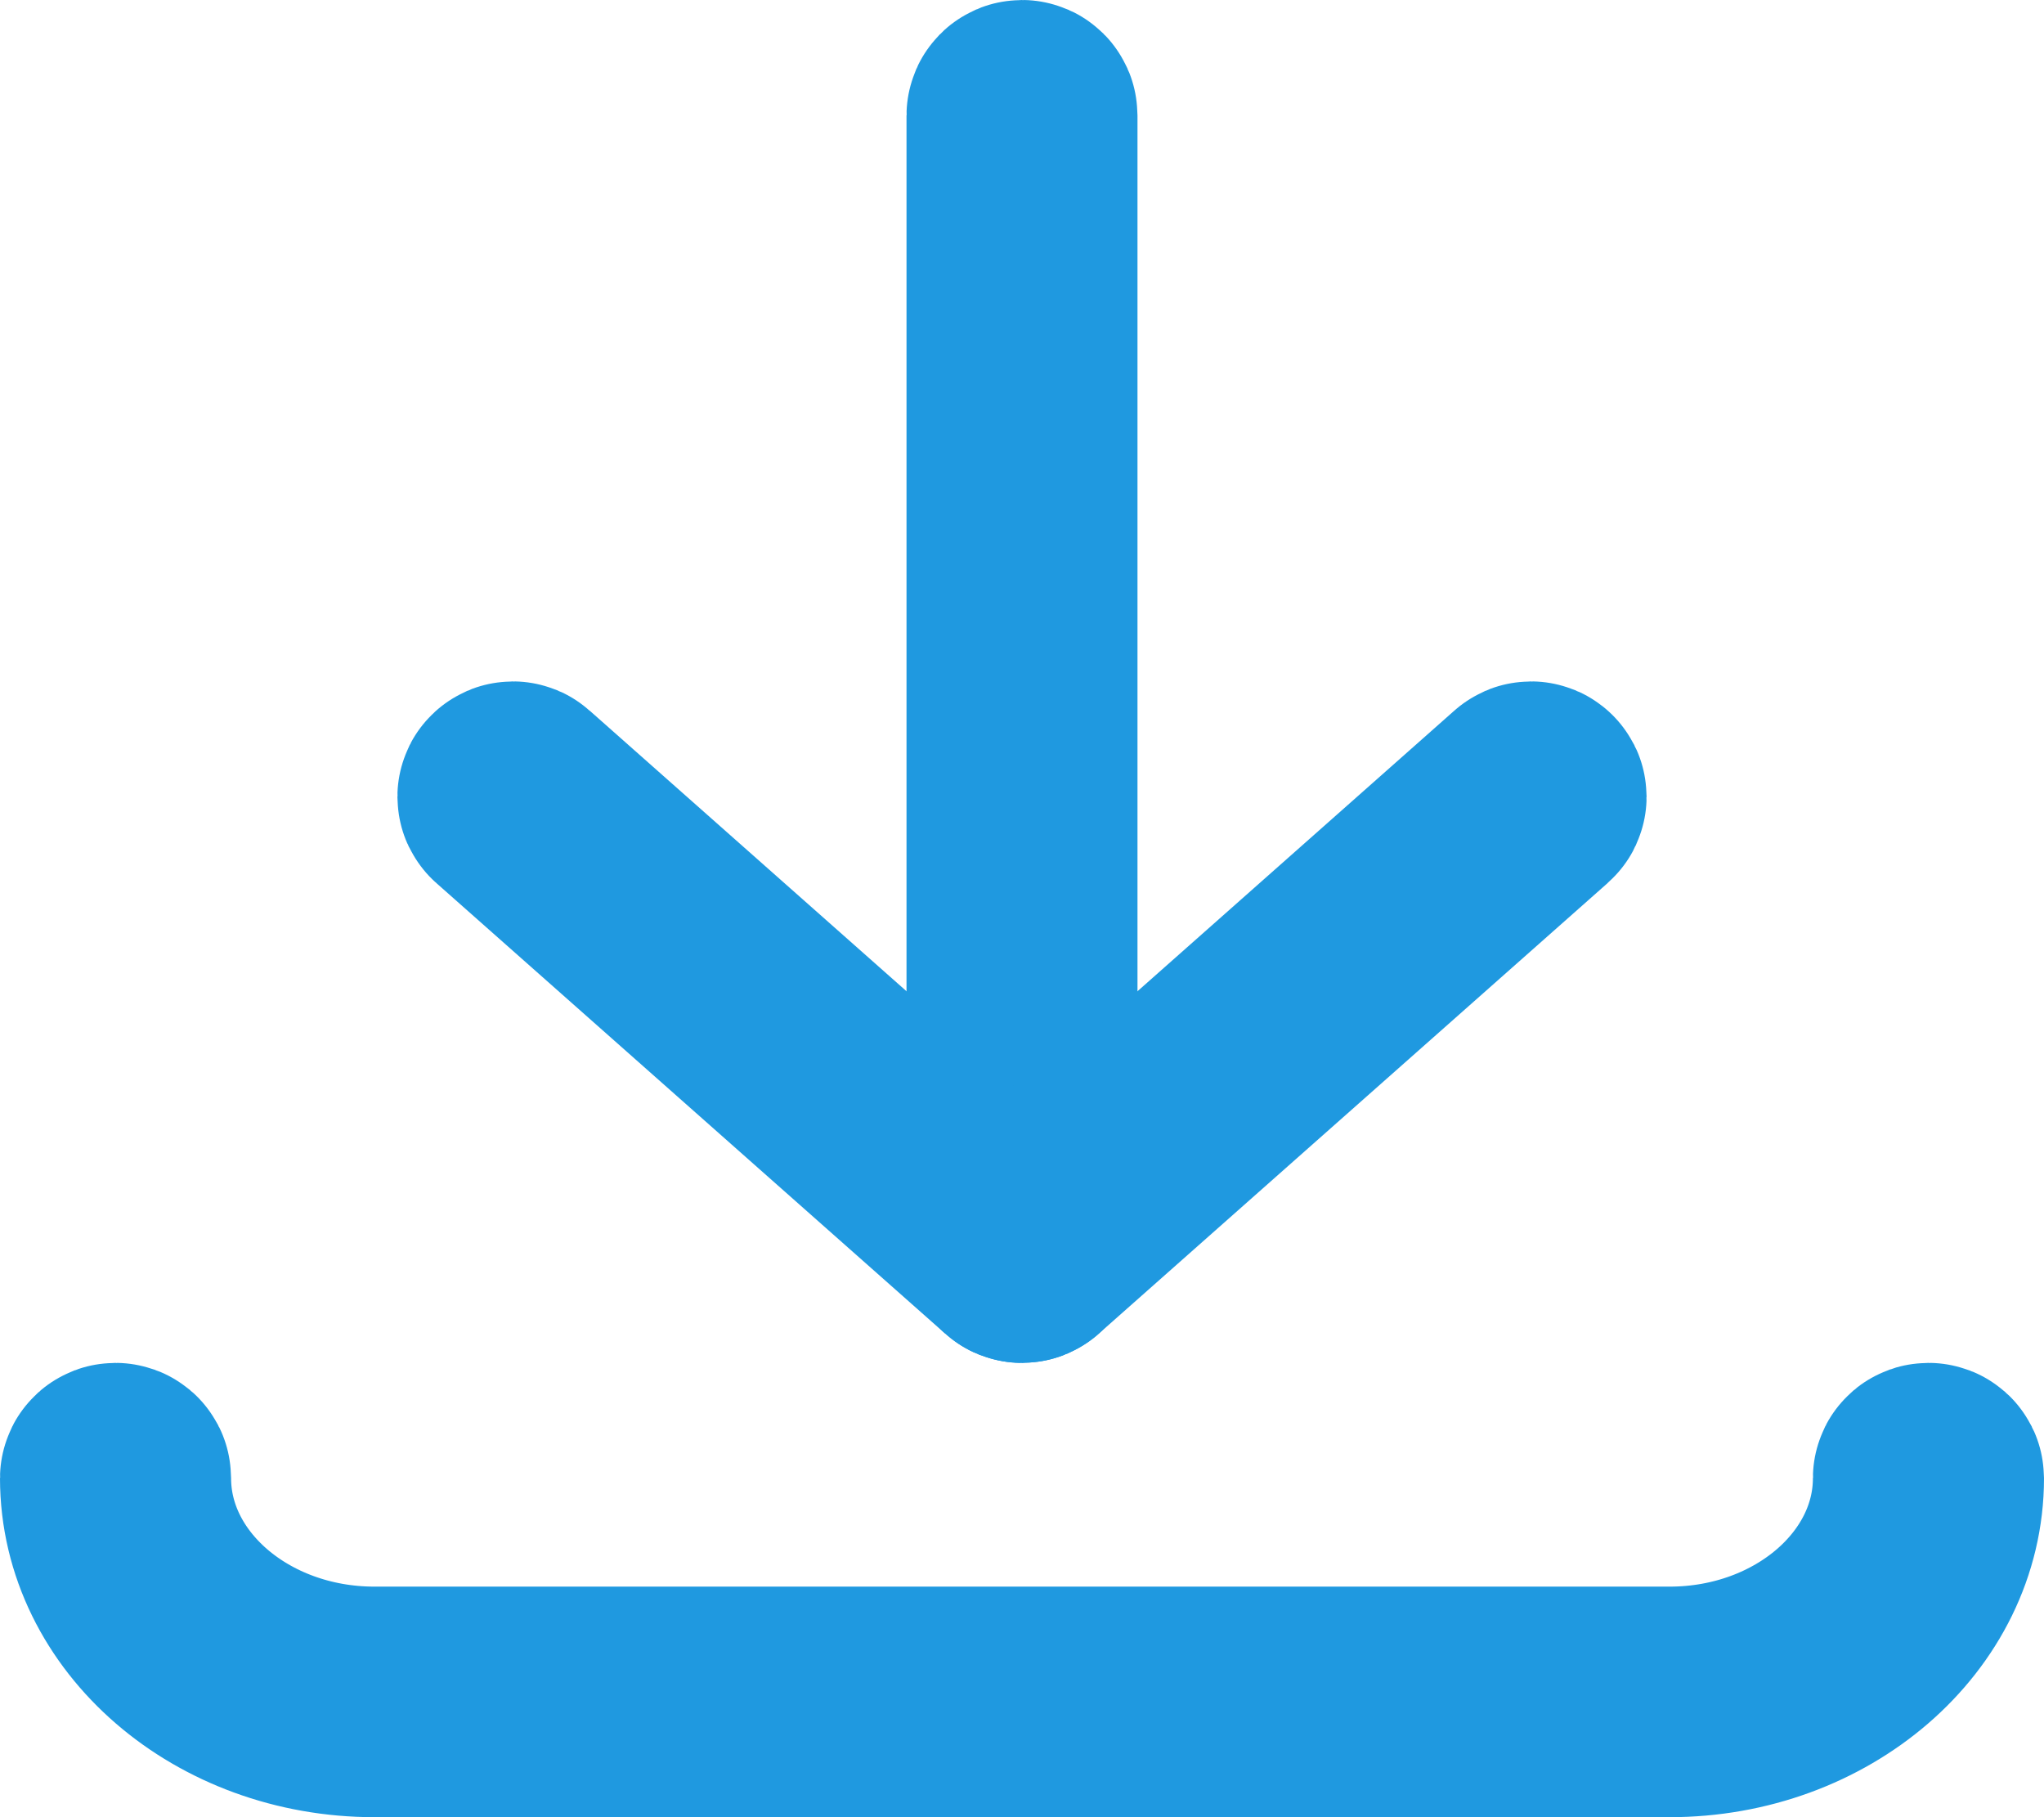
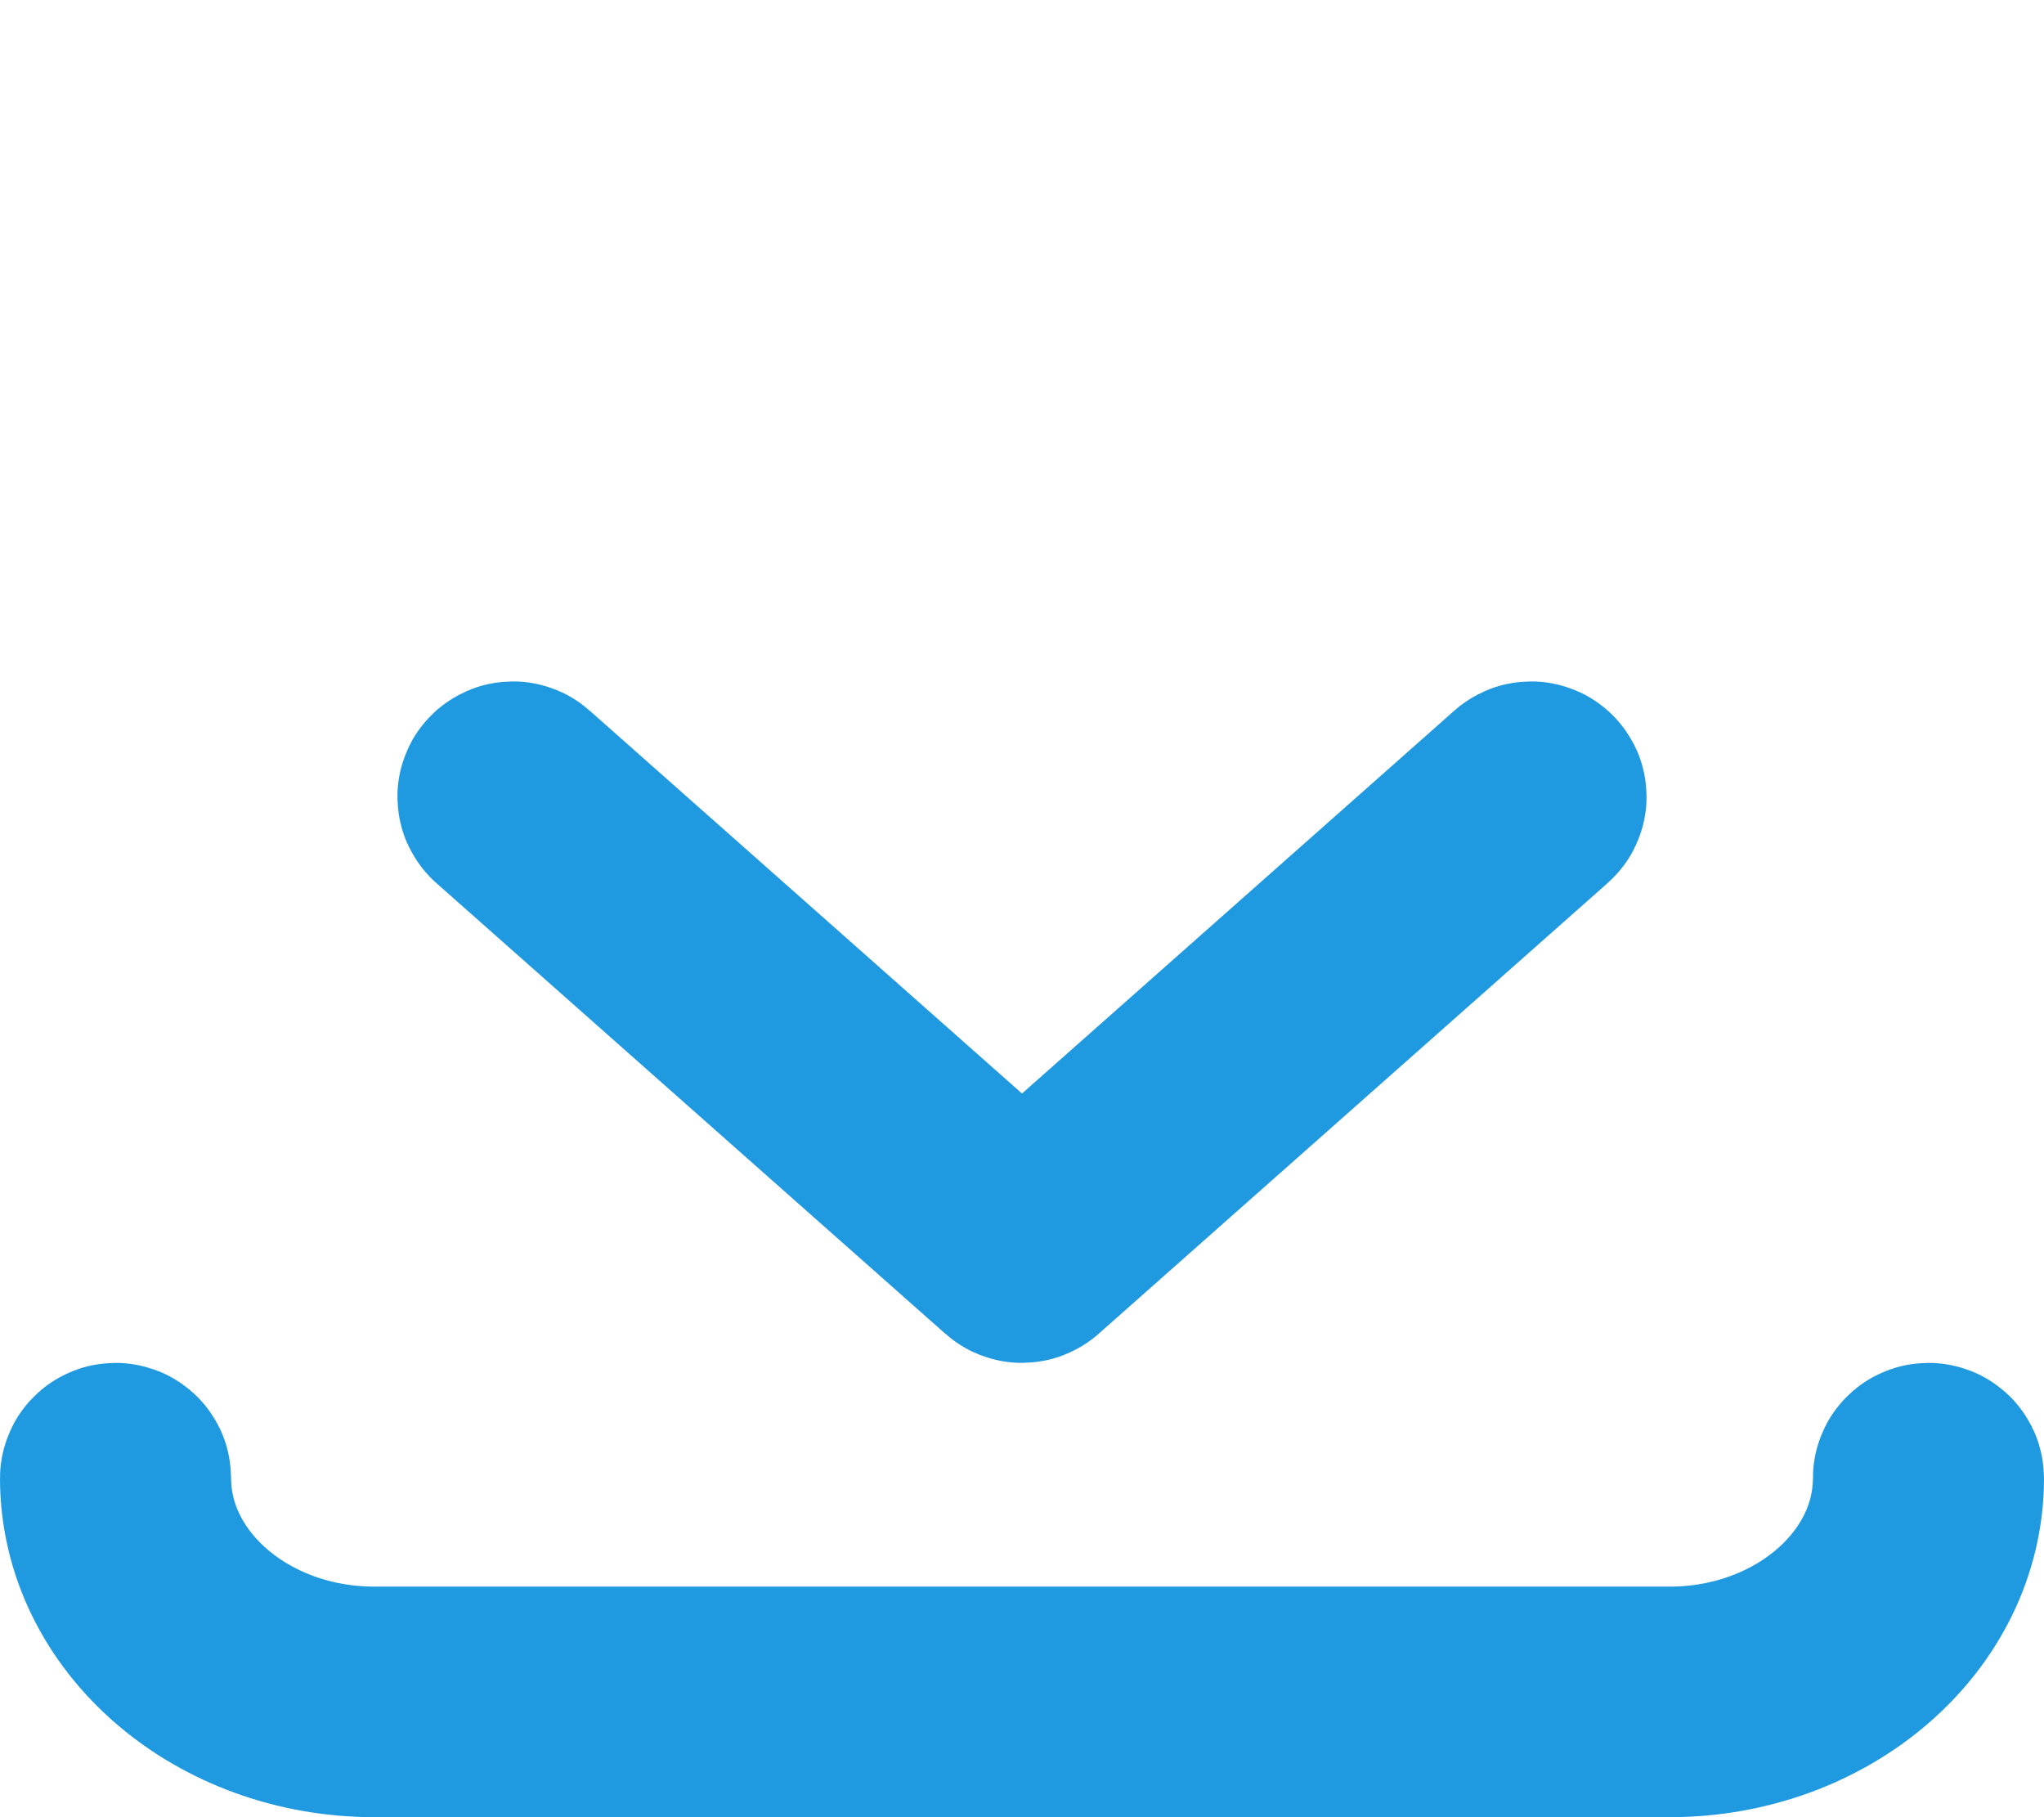
<svg xmlns="http://www.w3.org/2000/svg" width="18px" height="16px" viewBox="0 0 18 16" version="1.1">
  <title>1C16F117-73EC-42EC-A1E4-74F07DE0DEE0</title>
  <desc>Created with sketchtool.</desc>
  <g id="Page-1" stroke="none" stroke-width="1" fill="none" fill-rule="evenodd" stroke-linecap="round" stroke-linejoin="round">
    <g id="Crime-Map-2" transform="translate(-636, -1447)" stroke="#1F99E0" stroke-width="2">
      <g id="Download" transform="translate(637, 1448)">
        <path d="M13.702,14 L2.298,14 C1.031,14 0,13.11 0,12.015 C0,12.007 0.008,12 0.017,12 C0.027,12 0.035,12.007 0.035,12.015 C0.035,13.093 1.05,13.97 2.298,13.97 L13.702,13.97 C14.95,13.97 15.965,13.093 15.965,12.015 C15.965,12.007 15.973,12 15.983,12 C15.992,12 16,12.007 16,12.015 C16,13.11 14.969,14 13.702,14 Z" id="Stroke-1" />
-         <path d="M8,10 C7.991,10 7.983,9.993 7.983,9.983 L7.983,0.017 C7.983,0.008 7.991,0 8,0 C8.009,0 8.017,0.008 8.017,0.017 L8.017,9.983 C8.017,9.993 8.009,10 8,10 Z" id="Stroke-3" />
        <path d="M8,10 C7.996,10 7.991,9.998 7.988,9.995 L3.505,6.026 C3.498,6.02 3.498,6.01 3.505,6.005 C3.512,5.998 3.522,5.998 3.529,6.005 L8,9.964 L12.471,6.005 C12.478,5.998 12.488,5.998 12.495,6.005 C12.502,6.01 12.502,6.02 12.495,6.026 L8.012,9.995 C8.009,9.998 8.004,10 8,10 Z" id="Stroke-5" />
      </g>
    </g>
  </g>
</svg>